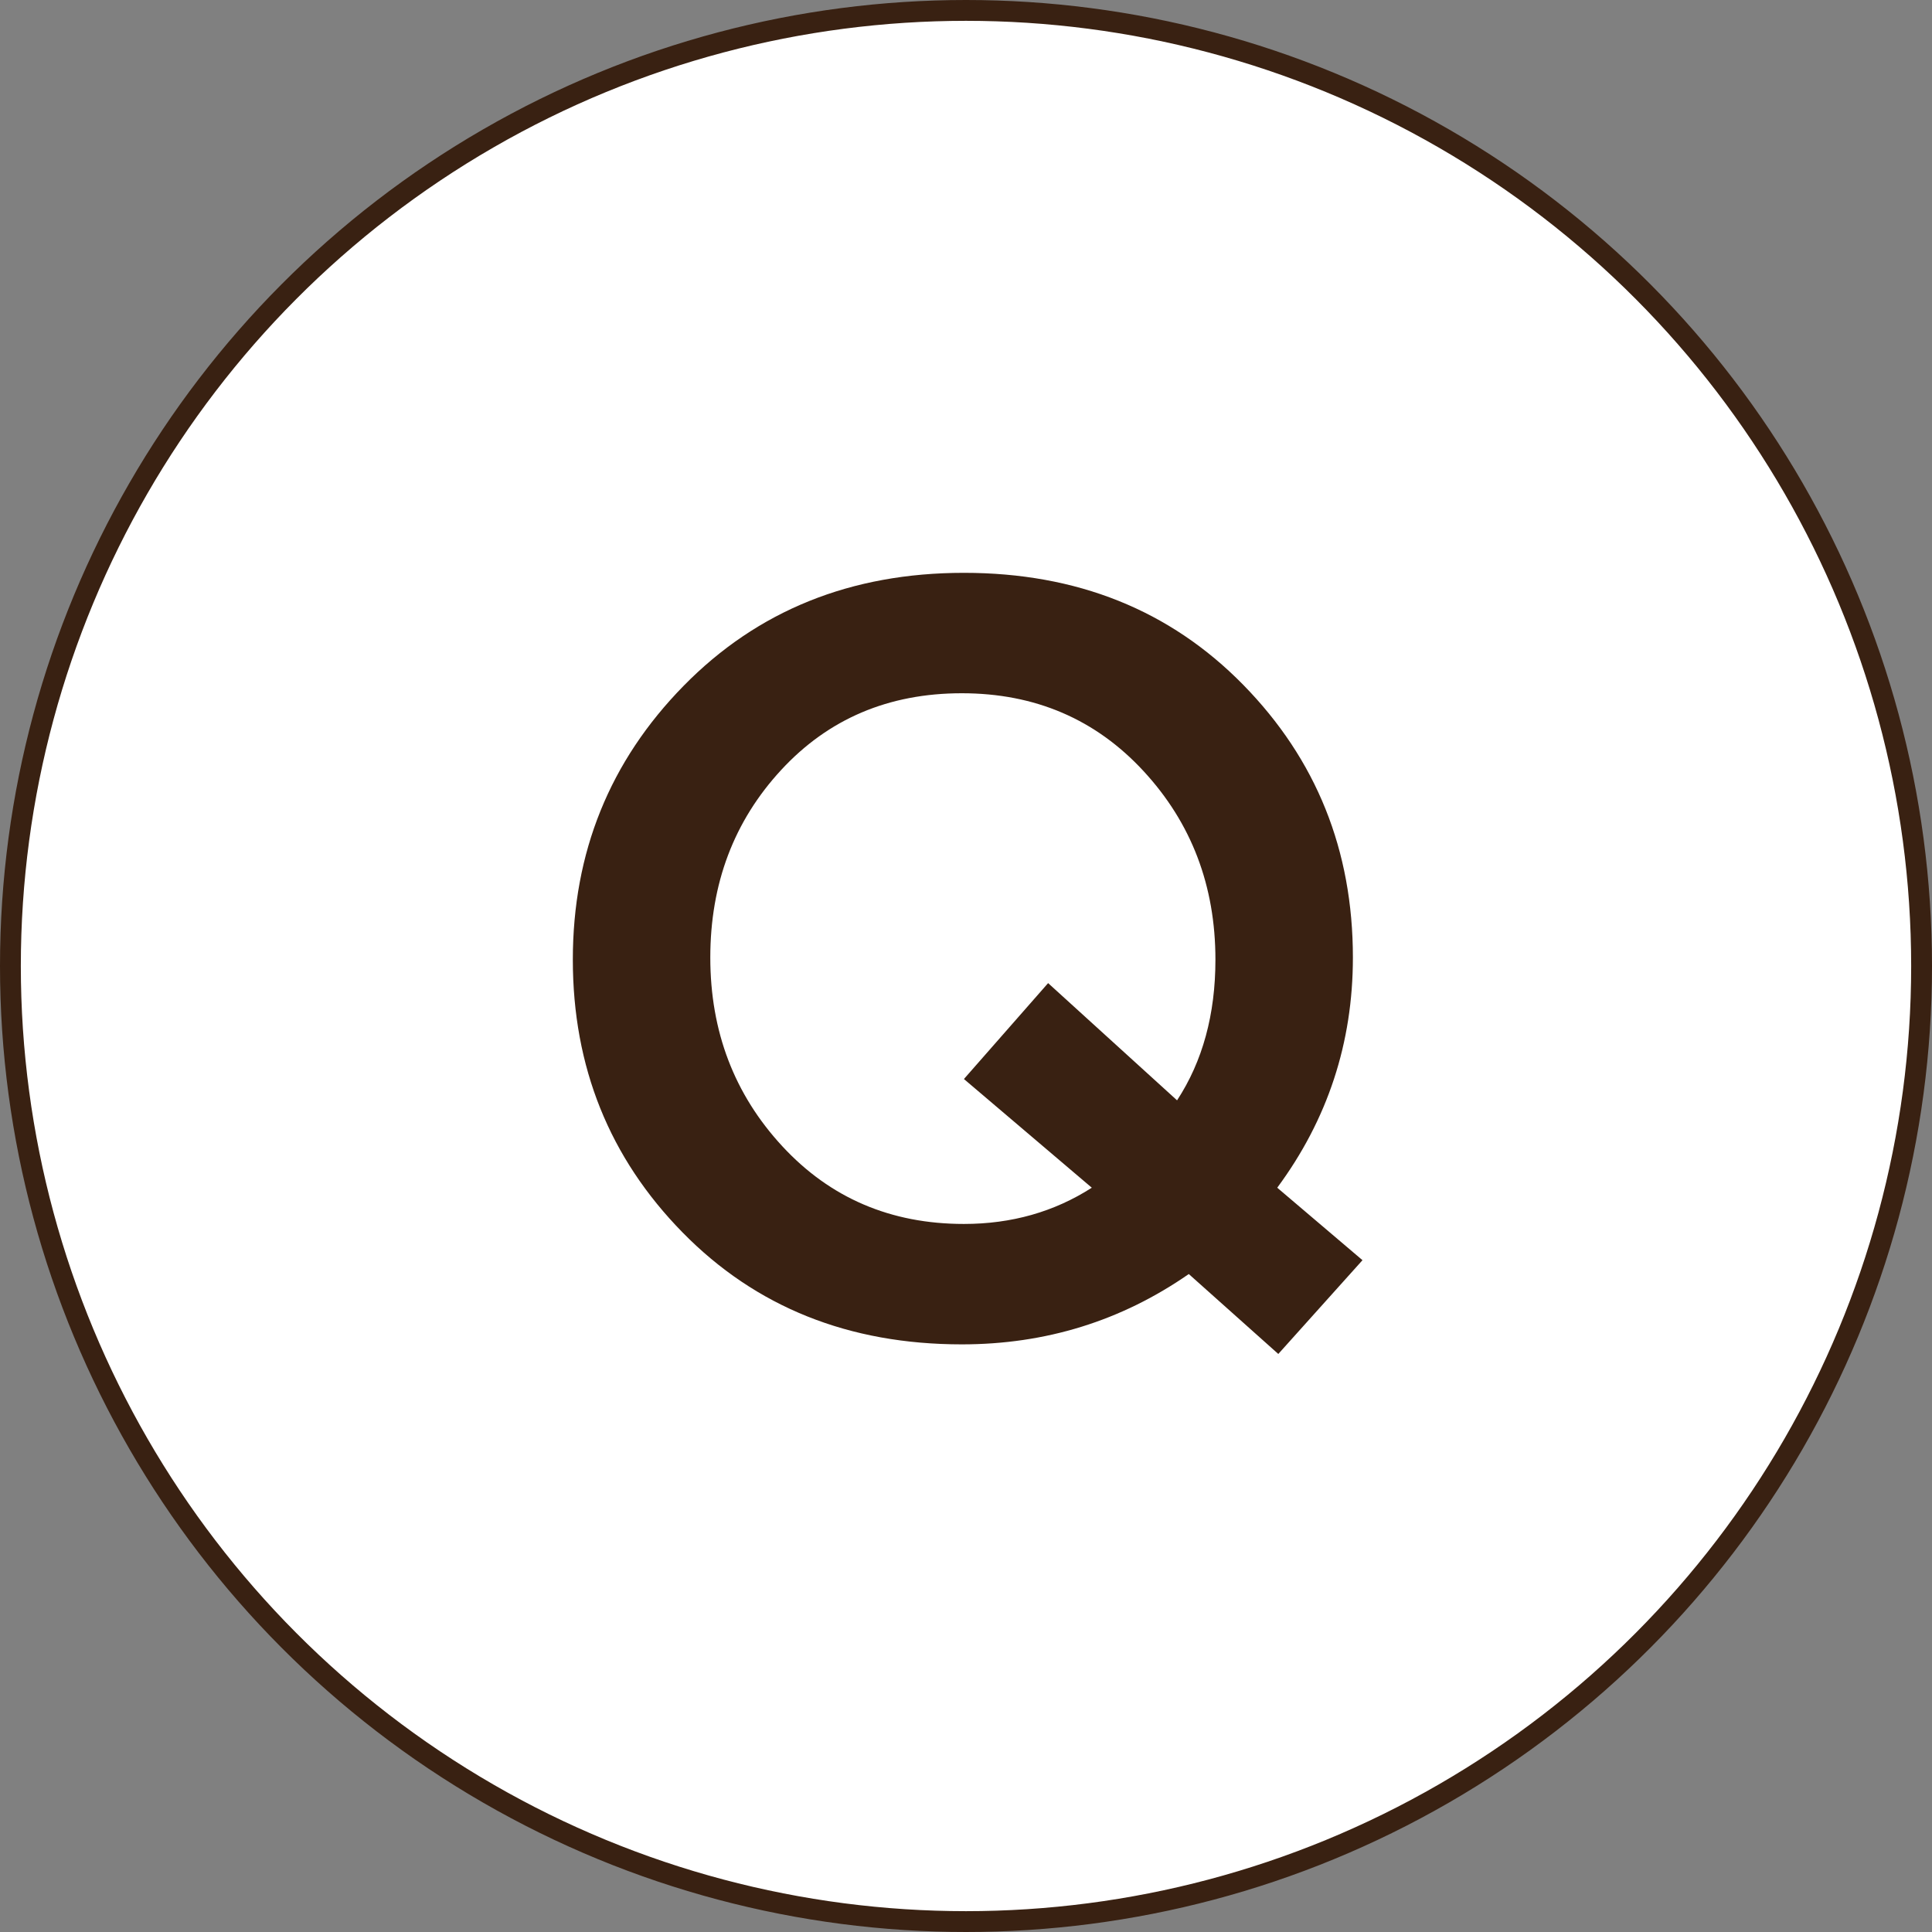
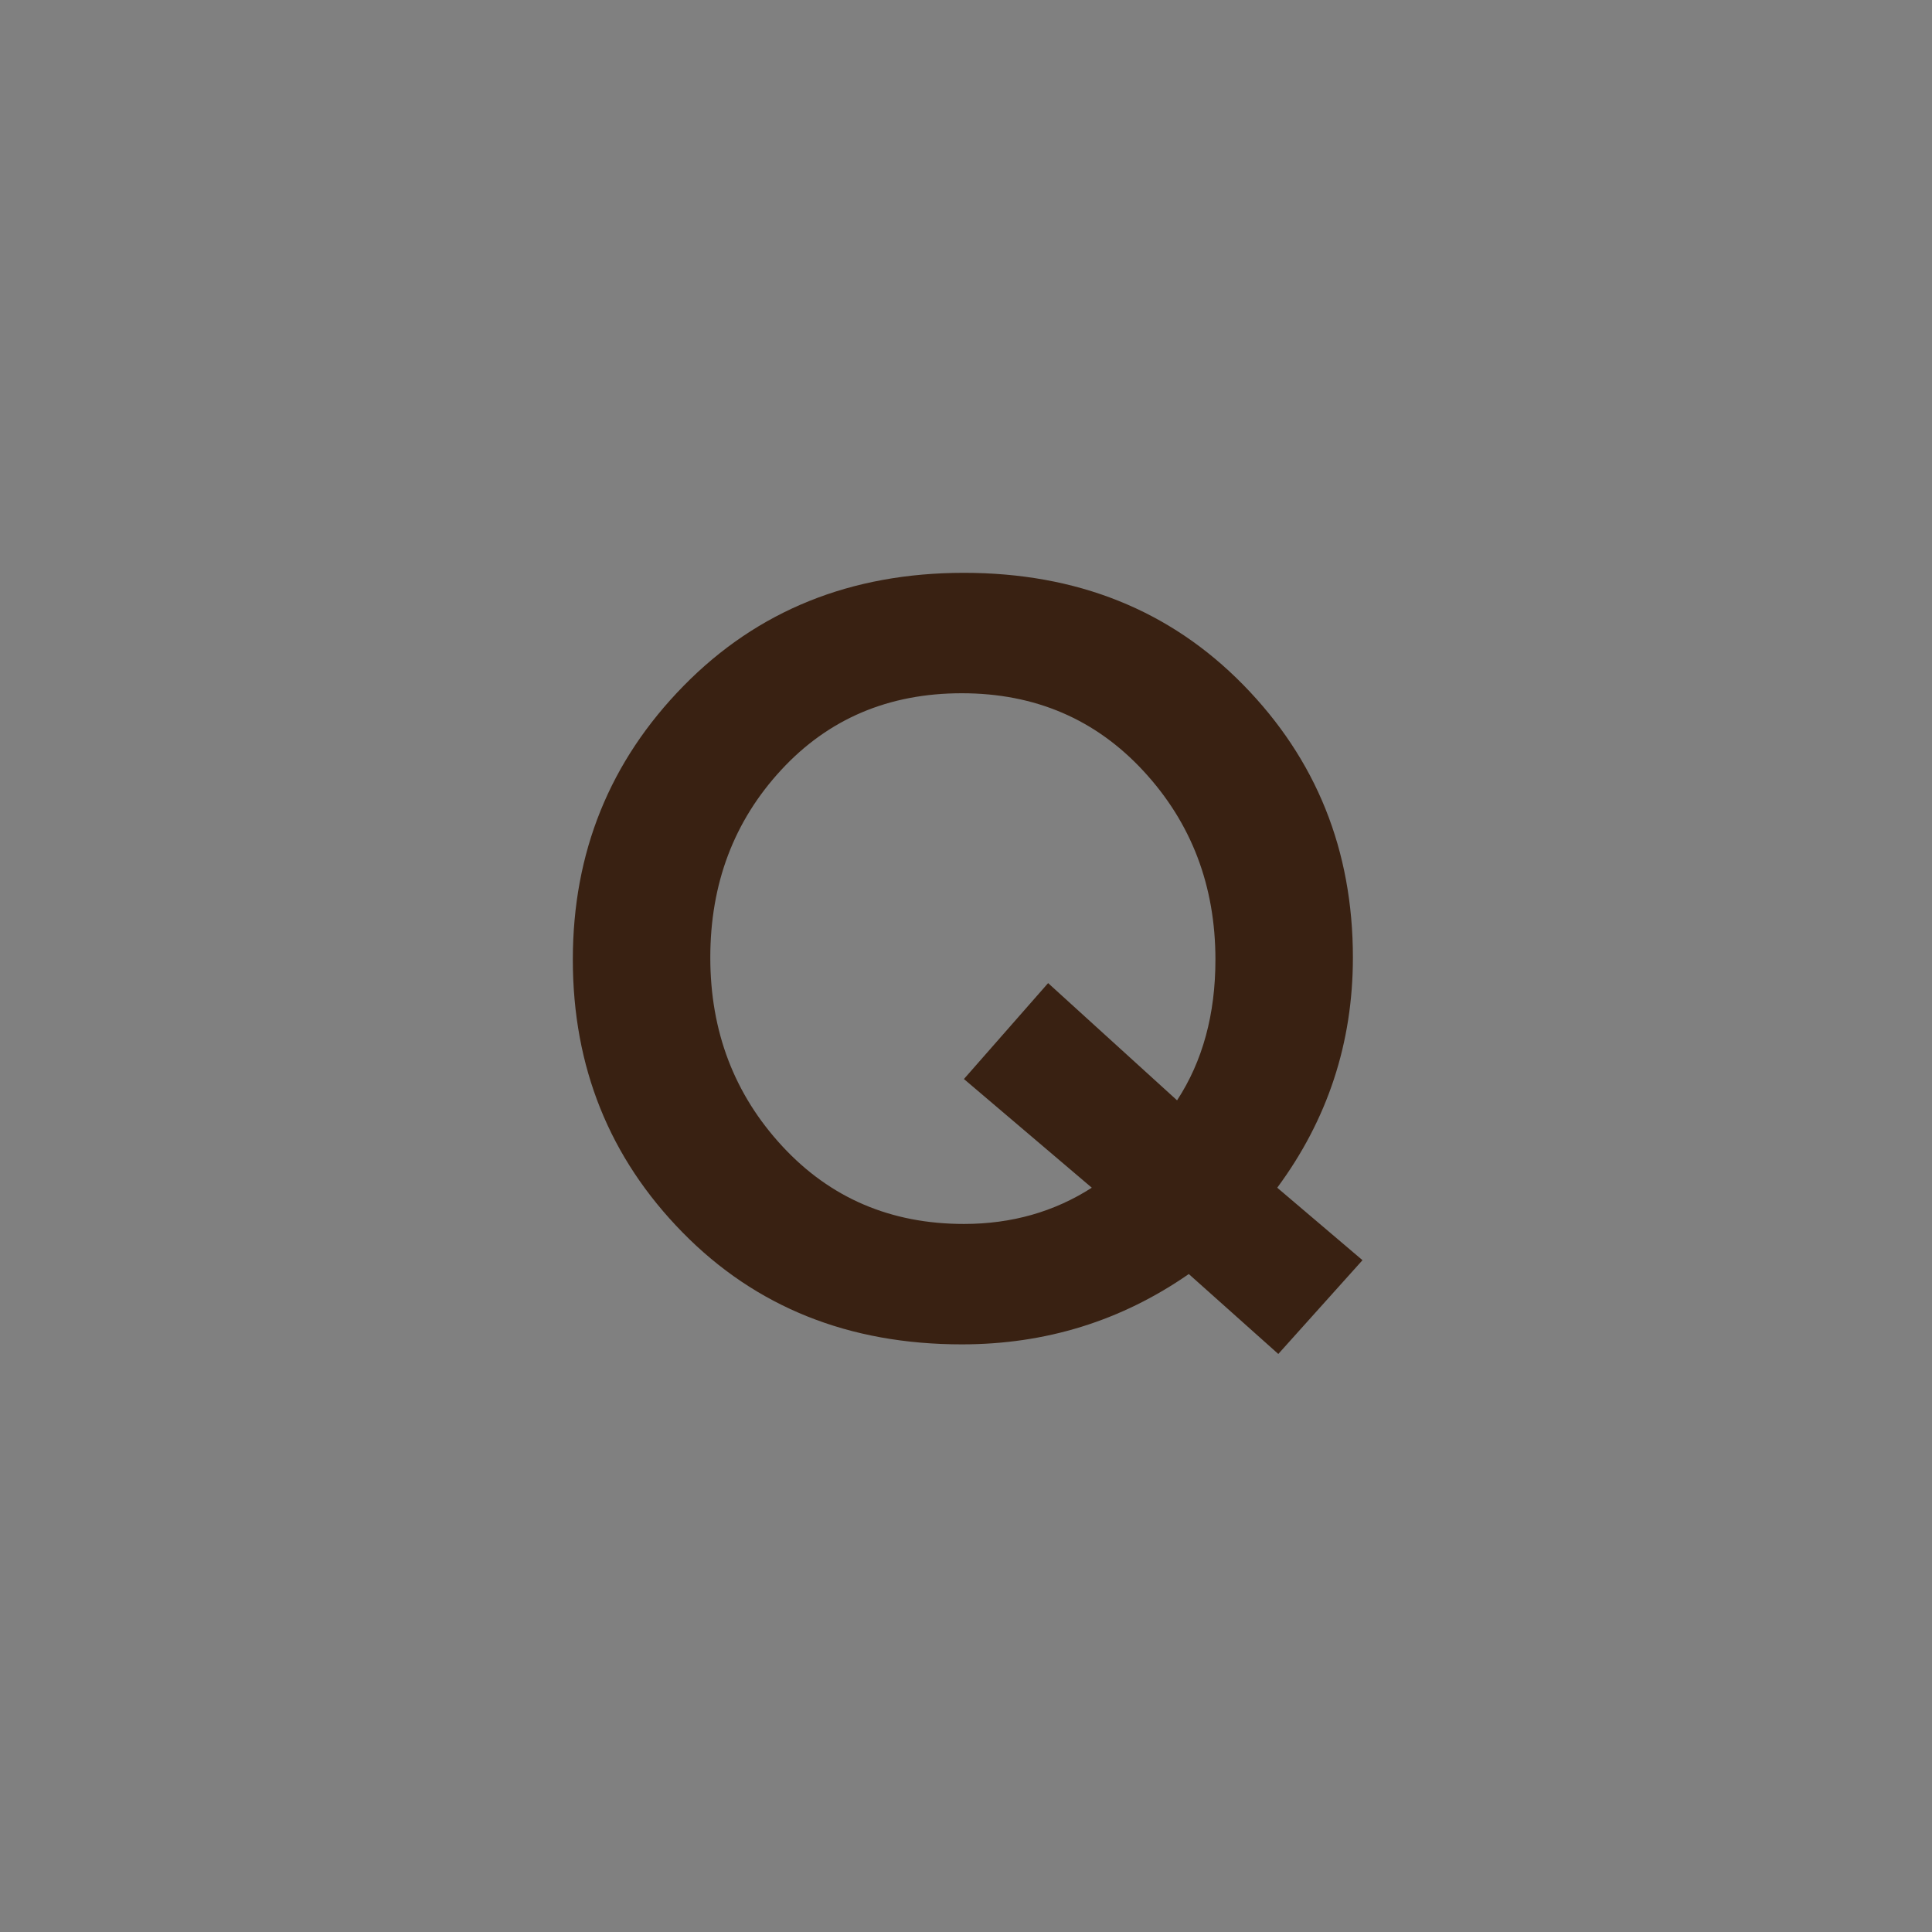
<svg xmlns="http://www.w3.org/2000/svg" width="371px" height="371px" viewBox="0 0 371 371" version="1.1">
  <rect x="0" y="0" width="371" height="371" fill="#808080" stroke="none" />
  <title>Q</title>
  <g id="Page-1" stroke="none" stroke-width="1" fill="none" fill-rule="evenodd">
    <g id="Q">
-       <circle id="Oval-Copy-17" stroke="#392112" stroke-width="4" fill="#FFFFFF" cx="185.5" cy="185.5" r="183.5" />
      <path d="M245.266,228.076 L261.637,241.992 L245.471,260 L228.281,244.652 C215.321,253.656 200.791,258.158 184.693,258.158 C163.001,258.158 145.13,250.996 131.078,236.671 C117.026,222.347 110,204.884 110,184.284 C110,163.683 117.094,146.153 131.282,131.692 C145.471,117.231 163.411,110 185.102,110 C206.794,110 224.666,117.162 238.718,131.487 C252.769,145.812 259.795,163.274 259.795,183.874 C259.795,200.246 254.952,214.98 245.266,228.076 Z M209.659,228.076 L185.102,207.203 L201.269,188.786 L226.03,211.296 C230.941,203.793 233.397,194.789 233.397,184.284 C233.397,170.095 228.793,158.022 219.584,148.063 C210.375,138.104 198.745,133.124 184.693,133.124 C170.641,133.124 159.079,138.035 150.007,147.858 C140.935,157.681 136.398,169.686 136.398,183.874 C136.398,198.063 141.003,210.136 150.211,220.095 C159.42,230.055 171.05,235.034 185.102,235.034 C194.243,235.034 202.428,232.715 209.659,228.076 Z" id="Shape" fill="#392112" fill-rule="nonzero" />
    </g>
  </g>
</svg>